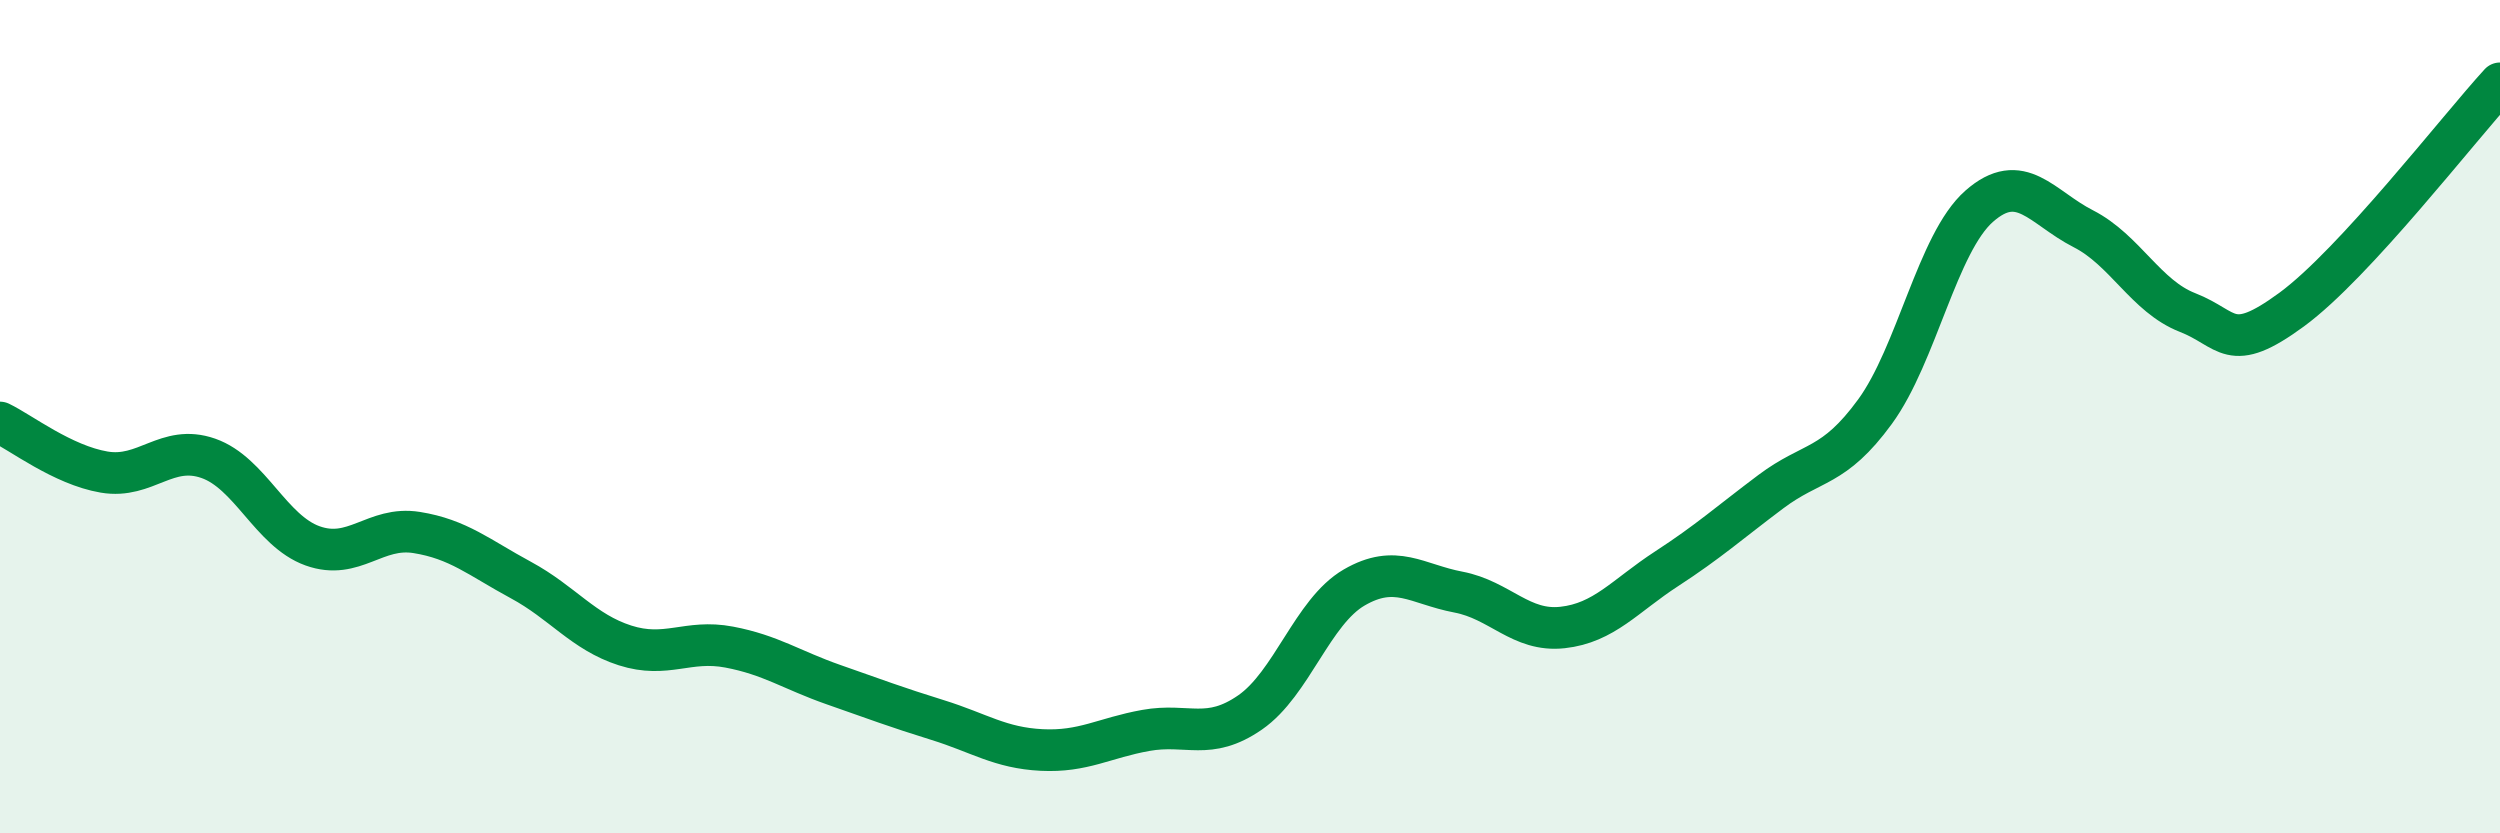
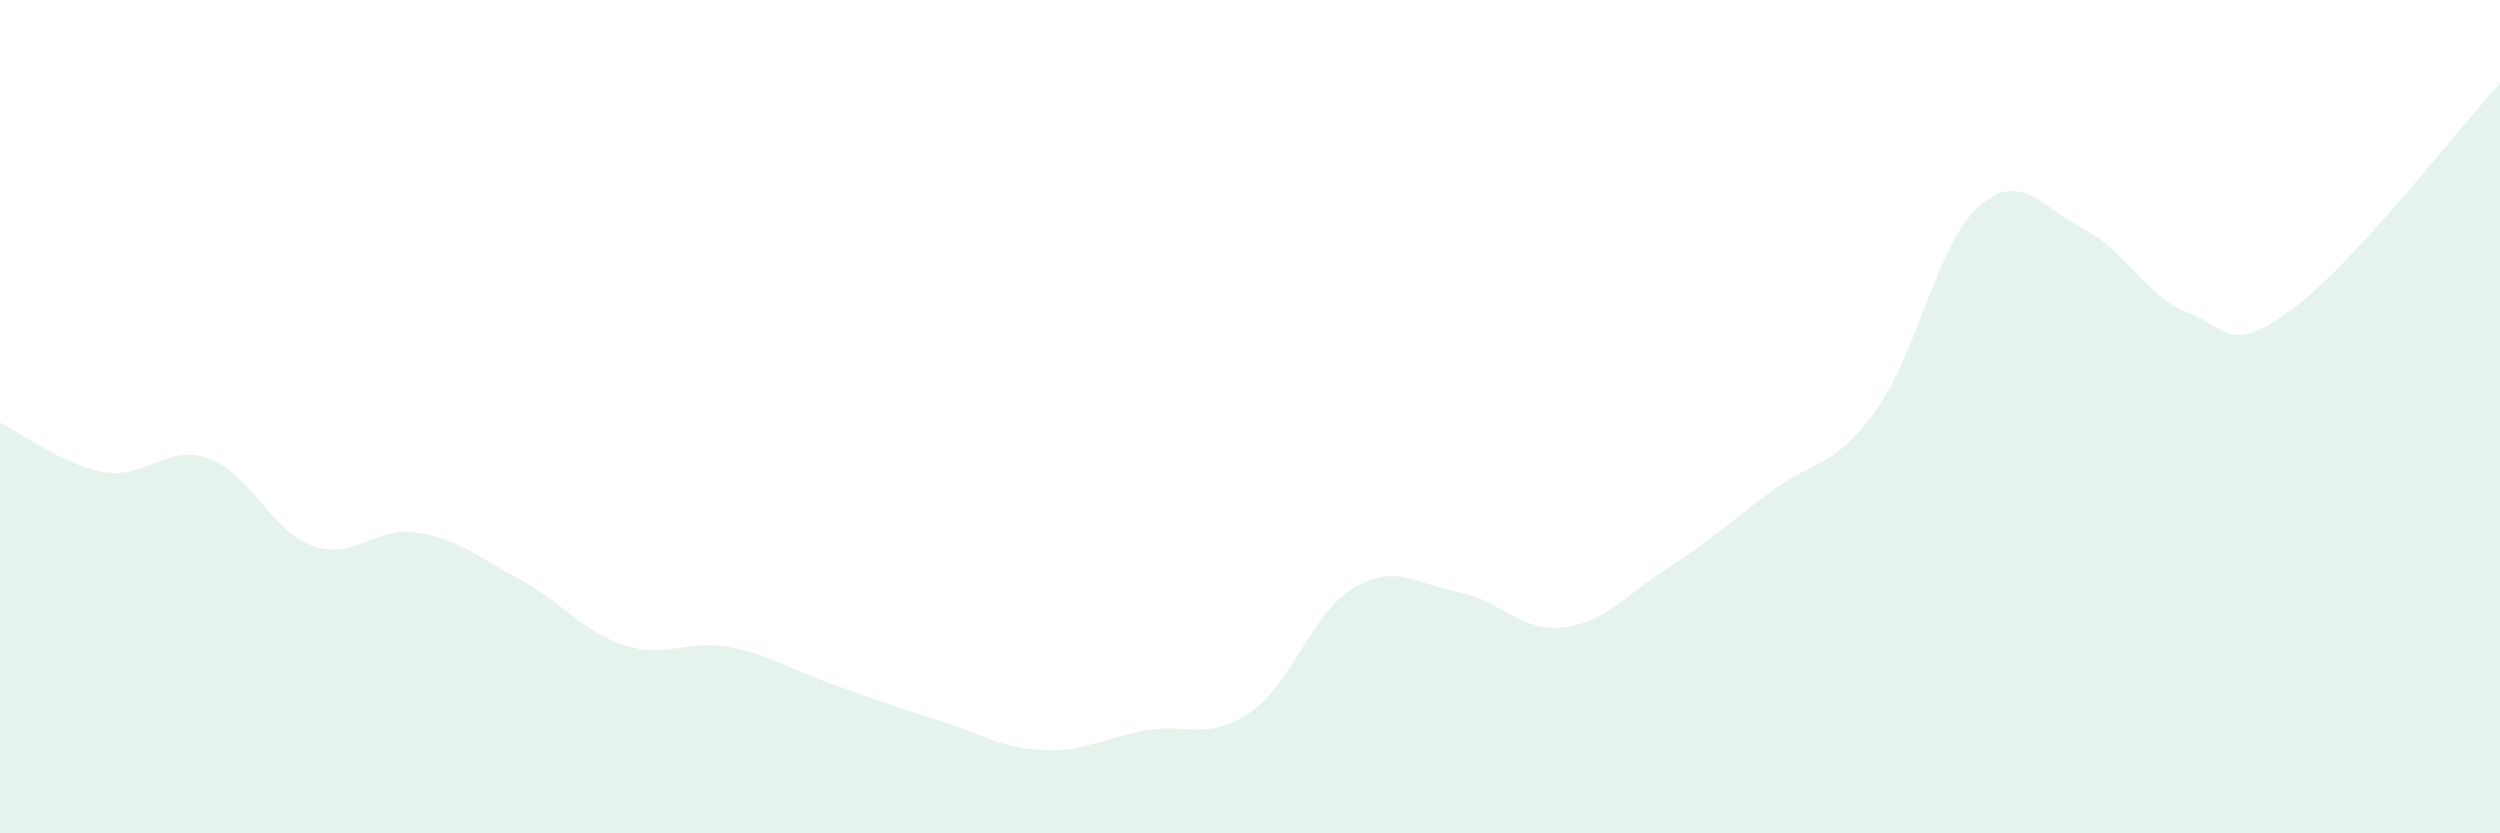
<svg xmlns="http://www.w3.org/2000/svg" width="60" height="20" viewBox="0 0 60 20">
  <path d="M 0,10.14 C 0.5,10.38 1.5,11.16 2.5,11.33 C 3.5,11.5 4,10.65 5,11 C 6,11.35 6.5,12.74 7.5,13.1 C 8.5,13.46 9,12.62 10,12.78 C 11,12.94 11.5,13.38 12.5,13.92 C 13.5,14.46 14,15.17 15,15.49 C 16,15.81 16.5,15.34 17.5,15.53 C 18.5,15.72 19,16.08 20,16.43 C 21,16.78 21.5,16.97 22.5,17.28 C 23.5,17.59 24,17.95 25,18 C 26,18.05 26.5,17.71 27.5,17.53 C 28.5,17.35 29,17.79 30,17.1 C 31,16.41 31.5,14.68 32.5,14.1 C 33.5,13.52 34,14.02 35,14.21 C 36,14.4 36.5,15.17 37.5,15.06 C 38.5,14.95 39,14.3 40,13.65 C 41,13 41.5,12.55 42.5,11.8 C 43.5,11.05 44,11.25 45,9.88 C 46,8.51 46.5,5.83 47.5,4.95 C 48.5,4.07 49,4.98 50,5.49 C 51,6 51.5,7.11 52.5,7.5 C 53.5,7.89 53.5,8.53 55,7.43 C 56.5,6.33 59,3.09 60,2L60 20L0 20Z" fill="#008740" opacity="0.1" stroke-linecap="round" stroke-linejoin="round" />
-   <path d="M 0,10.14 C 0.5,10.38 1.5,11.16 2.5,11.33 C 3.5,11.5 4,10.65 5,11 C 6,11.35 6.5,12.74 7.5,13.1 C 8.5,13.46 9,12.62 10,12.78 C 11,12.94 11.5,13.38 12.5,13.92 C 13.5,14.46 14,15.17 15,15.49 C 16,15.81 16.5,15.34 17.5,15.53 C 18.5,15.72 19,16.08 20,16.43 C 21,16.78 21.5,16.97 22.5,17.28 C 23.5,17.59 24,17.95 25,18 C 26,18.05 26.5,17.71 27.5,17.53 C 28.5,17.35 29,17.79 30,17.1 C 31,16.41 31.5,14.68 32.5,14.1 C 33.5,13.52 34,14.02 35,14.21 C 36,14.4 36.5,15.17 37.5,15.06 C 38.5,14.95 39,14.3 40,13.65 C 41,13 41.5,12.55 42.5,11.8 C 43.5,11.05 44,11.25 45,9.88 C 46,8.51 46.5,5.83 47.5,4.95 C 48.5,4.07 49,4.98 50,5.49 C 51,6 51.5,7.11 52.5,7.5 C 53.5,7.89 53.5,8.53 55,7.43 C 56.5,6.33 59,3.09 60,2" stroke="#008740" stroke-width="1" fill="none" stroke-linecap="round" stroke-linejoin="round" />
</svg>